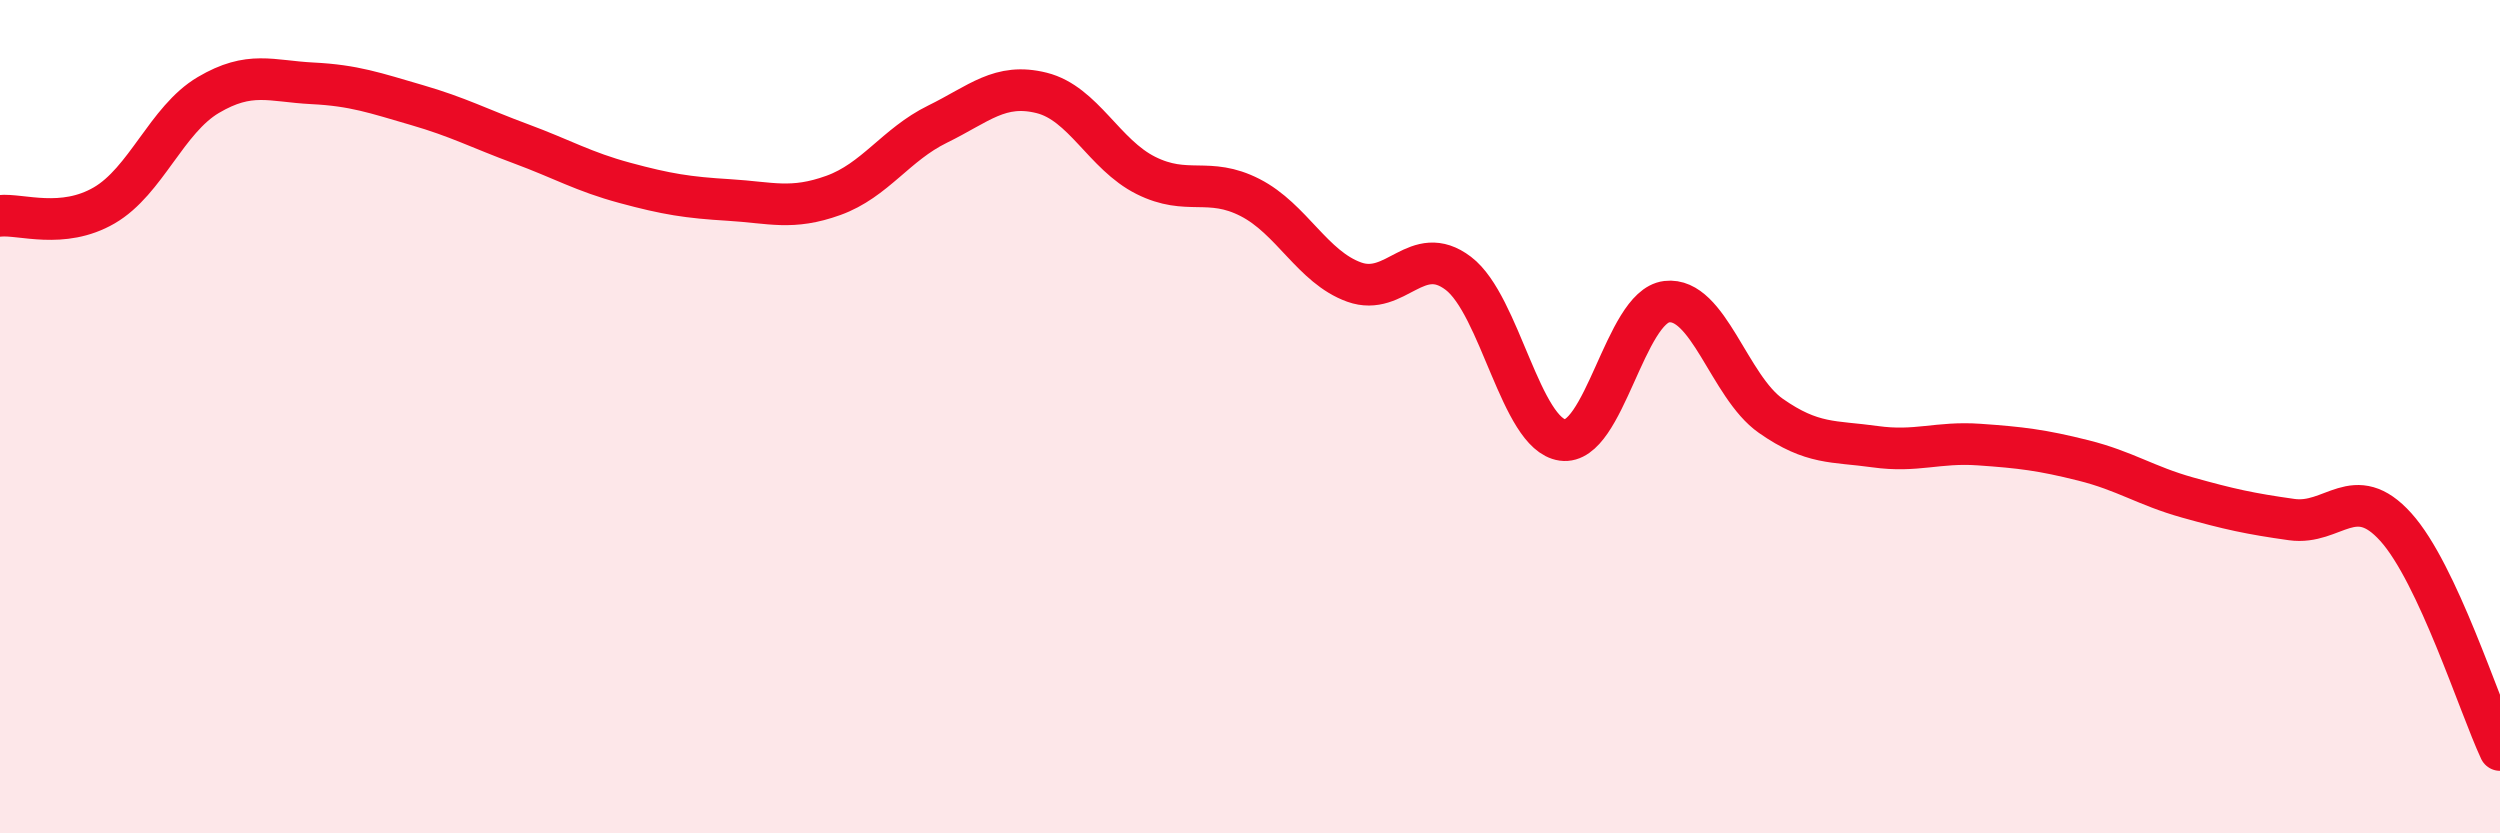
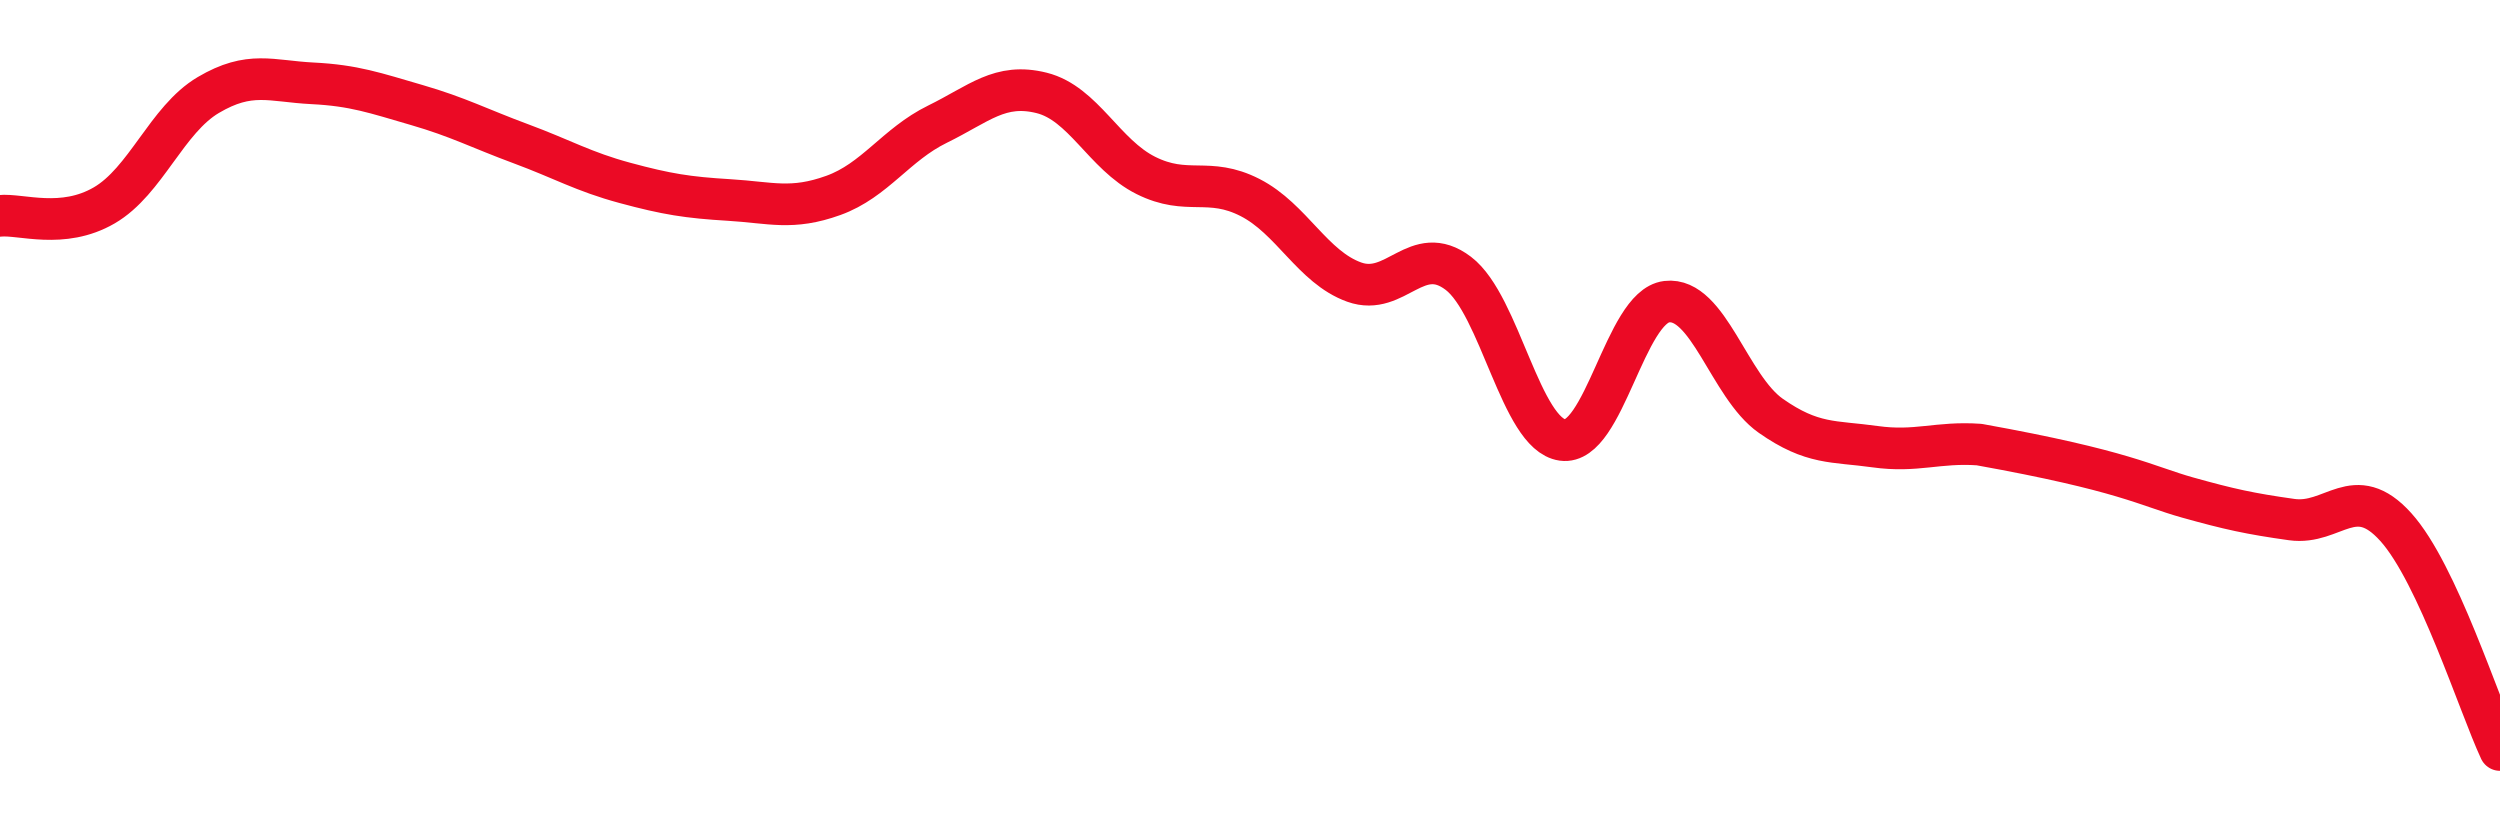
<svg xmlns="http://www.w3.org/2000/svg" width="60" height="20" viewBox="0 0 60 20">
-   <path d="M 0,5.18 C 0.5,5.13 1.5,5.51 2.5,4.93 C 3.5,4.35 4,2.87 5,2.28 C 6,1.69 6.5,1.95 7.5,2 C 8.5,2.05 9,2.23 10,2.52 C 11,2.81 11.5,3.08 12.5,3.45 C 13.5,3.82 14,4.12 15,4.39 C 16,4.66 16.5,4.74 17.5,4.8 C 18.5,4.86 19,5.05 20,4.69 C 21,4.33 21.5,3.47 22.5,2.98 C 23.5,2.49 24,1.98 25,2.23 C 26,2.48 26.5,3.71 27.5,4.21 C 28.5,4.71 29,4.23 30,4.74 C 31,5.25 31.5,6.41 32.5,6.77 C 33.5,7.13 34,5.8 35,6.56 C 36,7.32 36.5,10.42 37.5,10.56 C 38.5,10.7 39,7.36 40,7.24 C 41,7.12 41.5,9.28 42.5,9.98 C 43.5,10.68 44,10.58 45,10.72 C 46,10.86 46.5,10.6 47.5,10.67 C 48.5,10.74 49,10.8 50,11.05 C 51,11.3 51.5,11.66 52.5,11.94 C 53.5,12.22 54,12.33 55,12.47 C 56,12.61 56.5,11.54 57.5,12.65 C 58.5,13.76 59.5,16.93 60,18L60 20L0 20Z" fill="#EB0A25" opacity="0.1" stroke-linecap="round" stroke-linejoin="round" />
-   <path d="M 0,5.18 C 0.5,5.13 1.5,5.51 2.5,4.93 C 3.5,4.35 4,2.87 5,2.28 C 6,1.69 6.5,1.95 7.5,2 C 8.5,2.05 9,2.23 10,2.52 C 11,2.81 11.5,3.08 12.5,3.45 C 13.5,3.82 14,4.12 15,4.39 C 16,4.66 16.5,4.74 17.5,4.8 C 18.5,4.86 19,5.05 20,4.69 C 21,4.33 21.5,3.47 22.5,2.98 C 23.5,2.49 24,1.98 25,2.23 C 26,2.48 26.5,3.71 27.5,4.21 C 28.5,4.71 29,4.23 30,4.74 C 31,5.25 31.5,6.41 32.5,6.77 C 33.5,7.13 34,5.8 35,6.56 C 36,7.32 36.5,10.42 37.5,10.56 C 38.5,10.7 39,7.36 40,7.24 C 41,7.12 41.5,9.28 42.5,9.98 C 43.5,10.68 44,10.58 45,10.72 C 46,10.86 46.5,10.6 47.5,10.67 C 48.5,10.74 49,10.8 50,11.05 C 51,11.3 51.5,11.66 52.5,11.94 C 53.5,12.22 54,12.33 55,12.47 C 56,12.61 56.5,11.54 57.5,12.65 C 58.5,13.76 59.5,16.93 60,18" stroke="#EB0A25" stroke-width="1" fill="none" stroke-linecap="round" stroke-linejoin="round" />
+   <path d="M 0,5.18 C 0.5,5.13 1.5,5.51 2.5,4.93 C 3.5,4.35 4,2.87 5,2.28 C 6,1.69 6.5,1.95 7.5,2 C 8.5,2.05 9,2.23 10,2.52 C 11,2.81 11.5,3.08 12.5,3.45 C 13.5,3.82 14,4.12 15,4.39 C 16,4.66 16.5,4.74 17.5,4.8 C 18.5,4.86 19,5.05 20,4.69 C 21,4.33 21.5,3.47 22.5,2.98 C 23.5,2.49 24,1.98 25,2.23 C 26,2.48 26.5,3.71 27.5,4.21 C 28.5,4.71 29,4.23 30,4.74 C 31,5.25 31.5,6.41 32.5,6.77 C 33.5,7.13 34,5.8 35,6.56 C 36,7.32 36.5,10.42 37.5,10.56 C 38.5,10.7 39,7.36 40,7.24 C 41,7.12 41.5,9.28 42.5,9.98 C 43.5,10.68 44,10.58 45,10.72 C 46,10.86 46.5,10.6 47.5,10.67 C 51,11.3 51.5,11.66 52.5,11.94 C 53.5,12.22 54,12.33 55,12.47 C 56,12.61 56.5,11.54 57.5,12.65 C 58.5,13.76 59.5,16.93 60,18" stroke="#EB0A25" stroke-width="1" fill="none" stroke-linecap="round" stroke-linejoin="round" />
</svg>